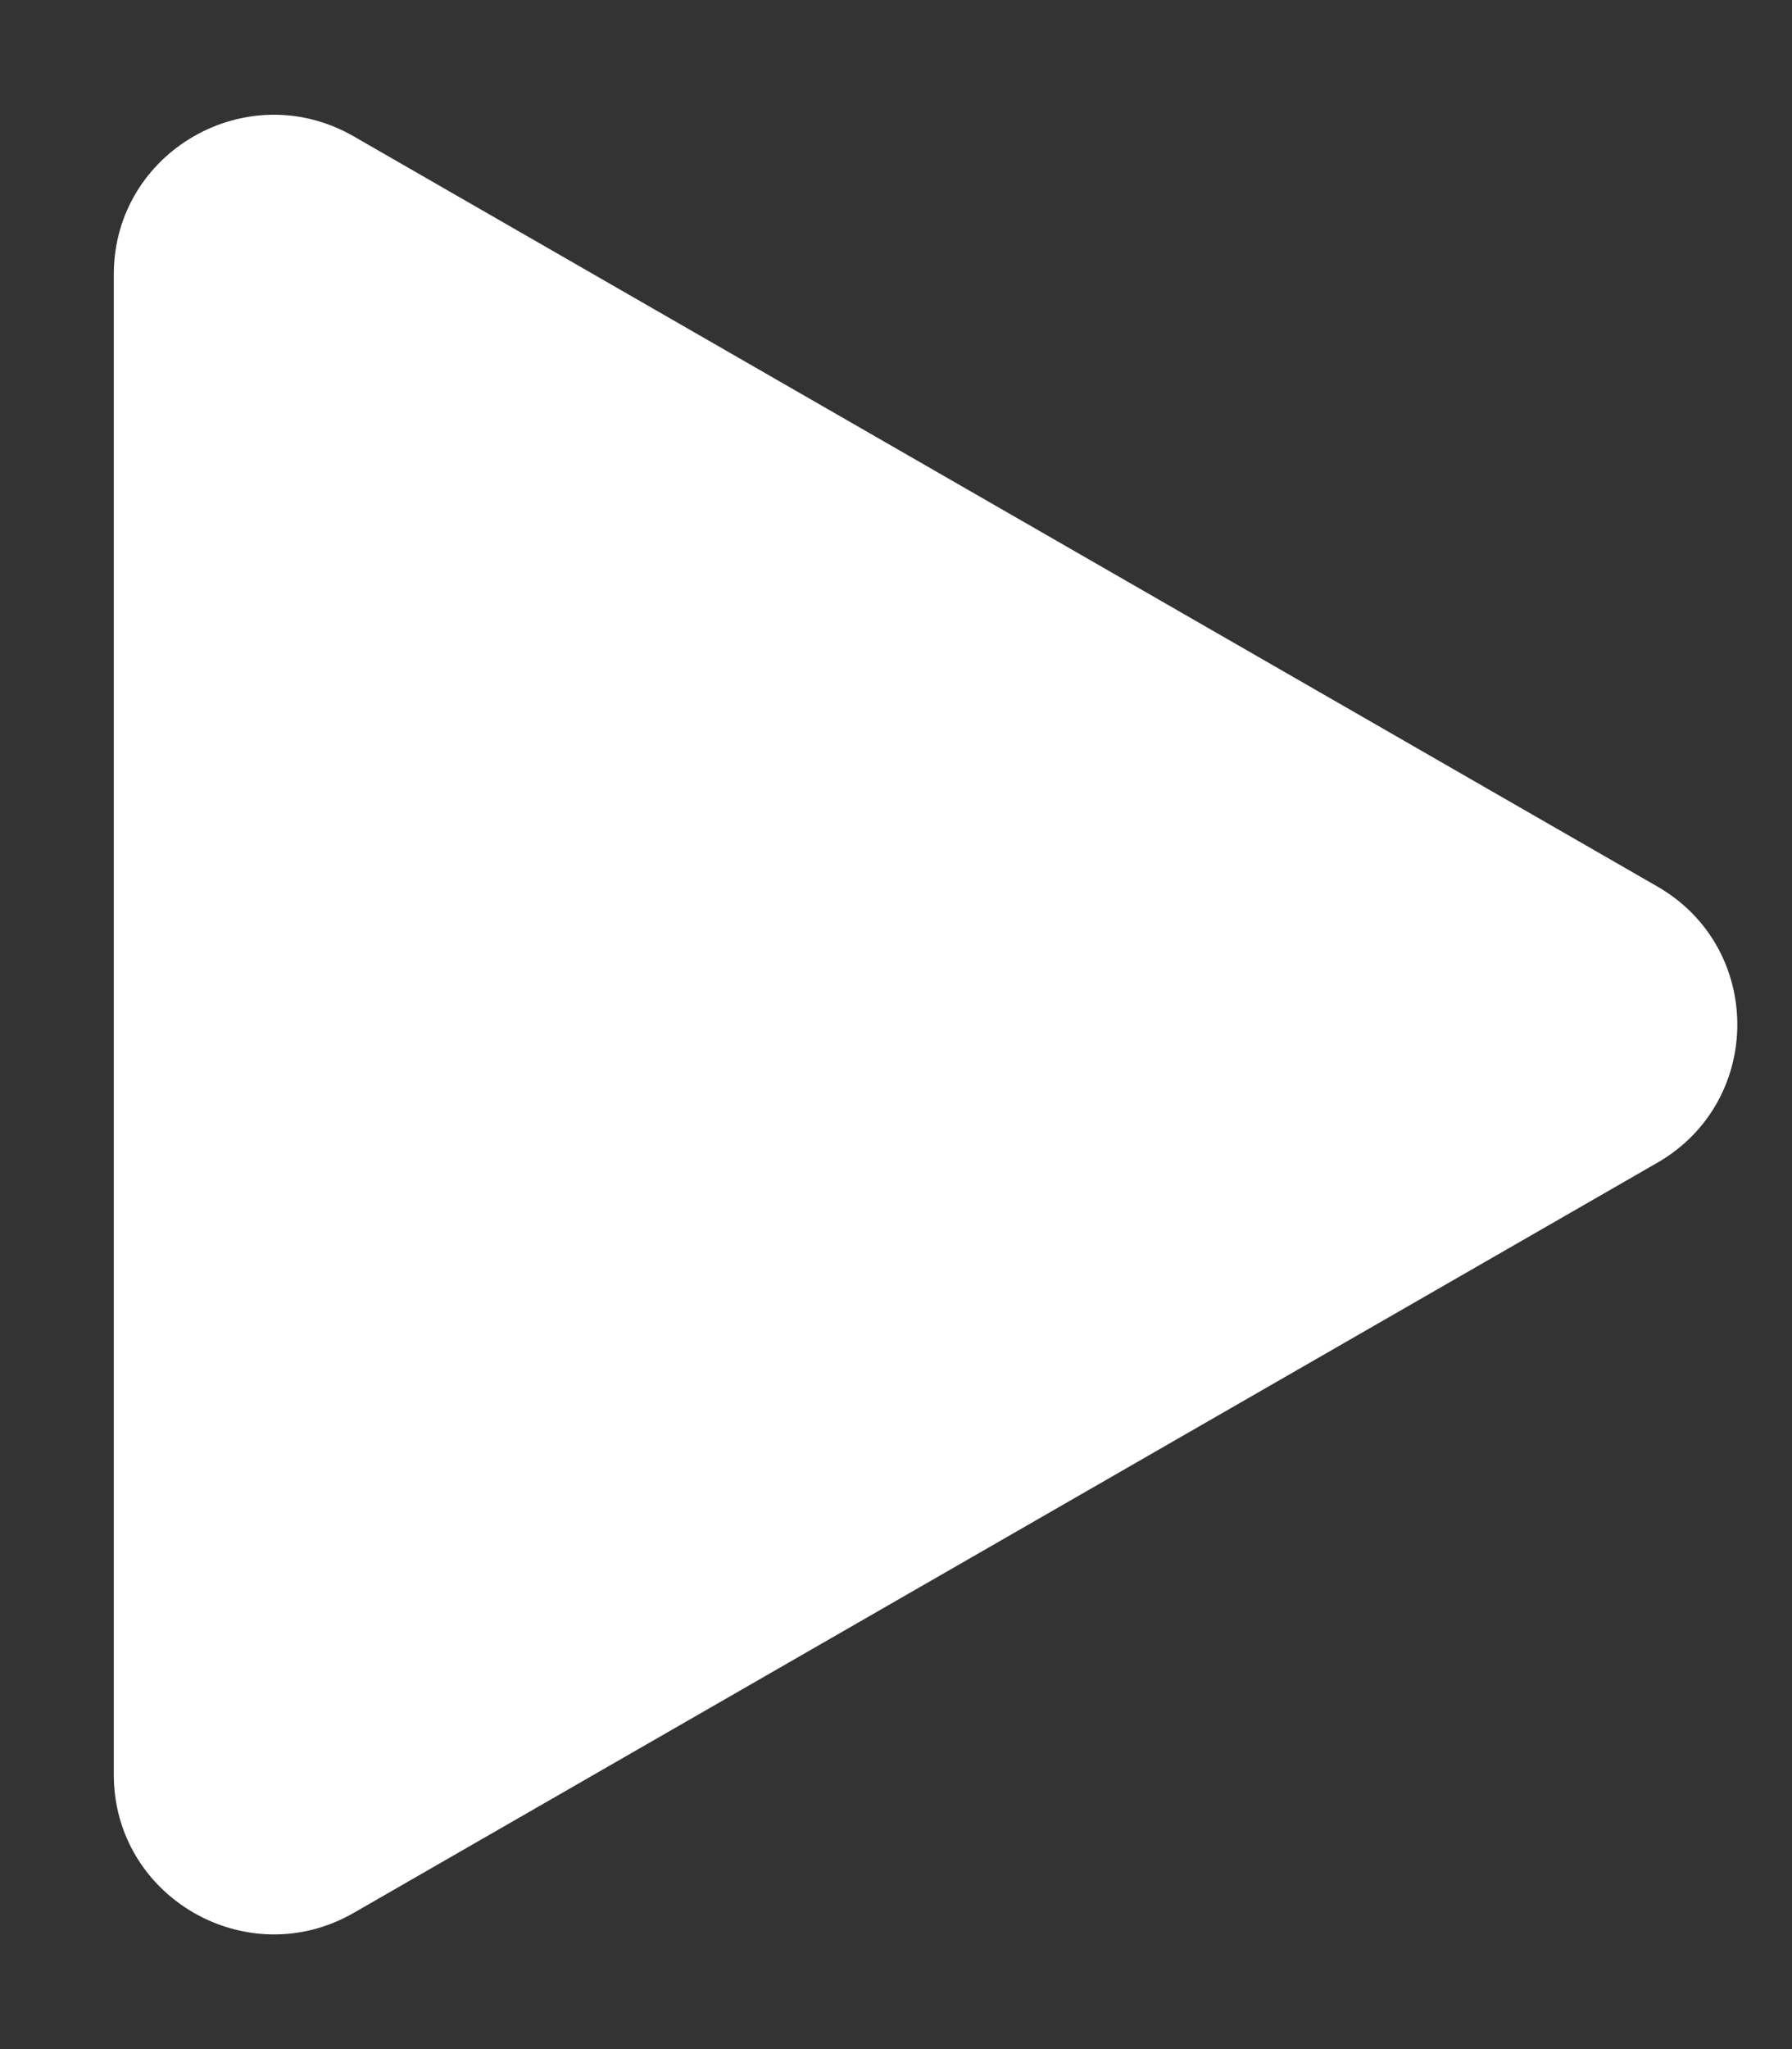
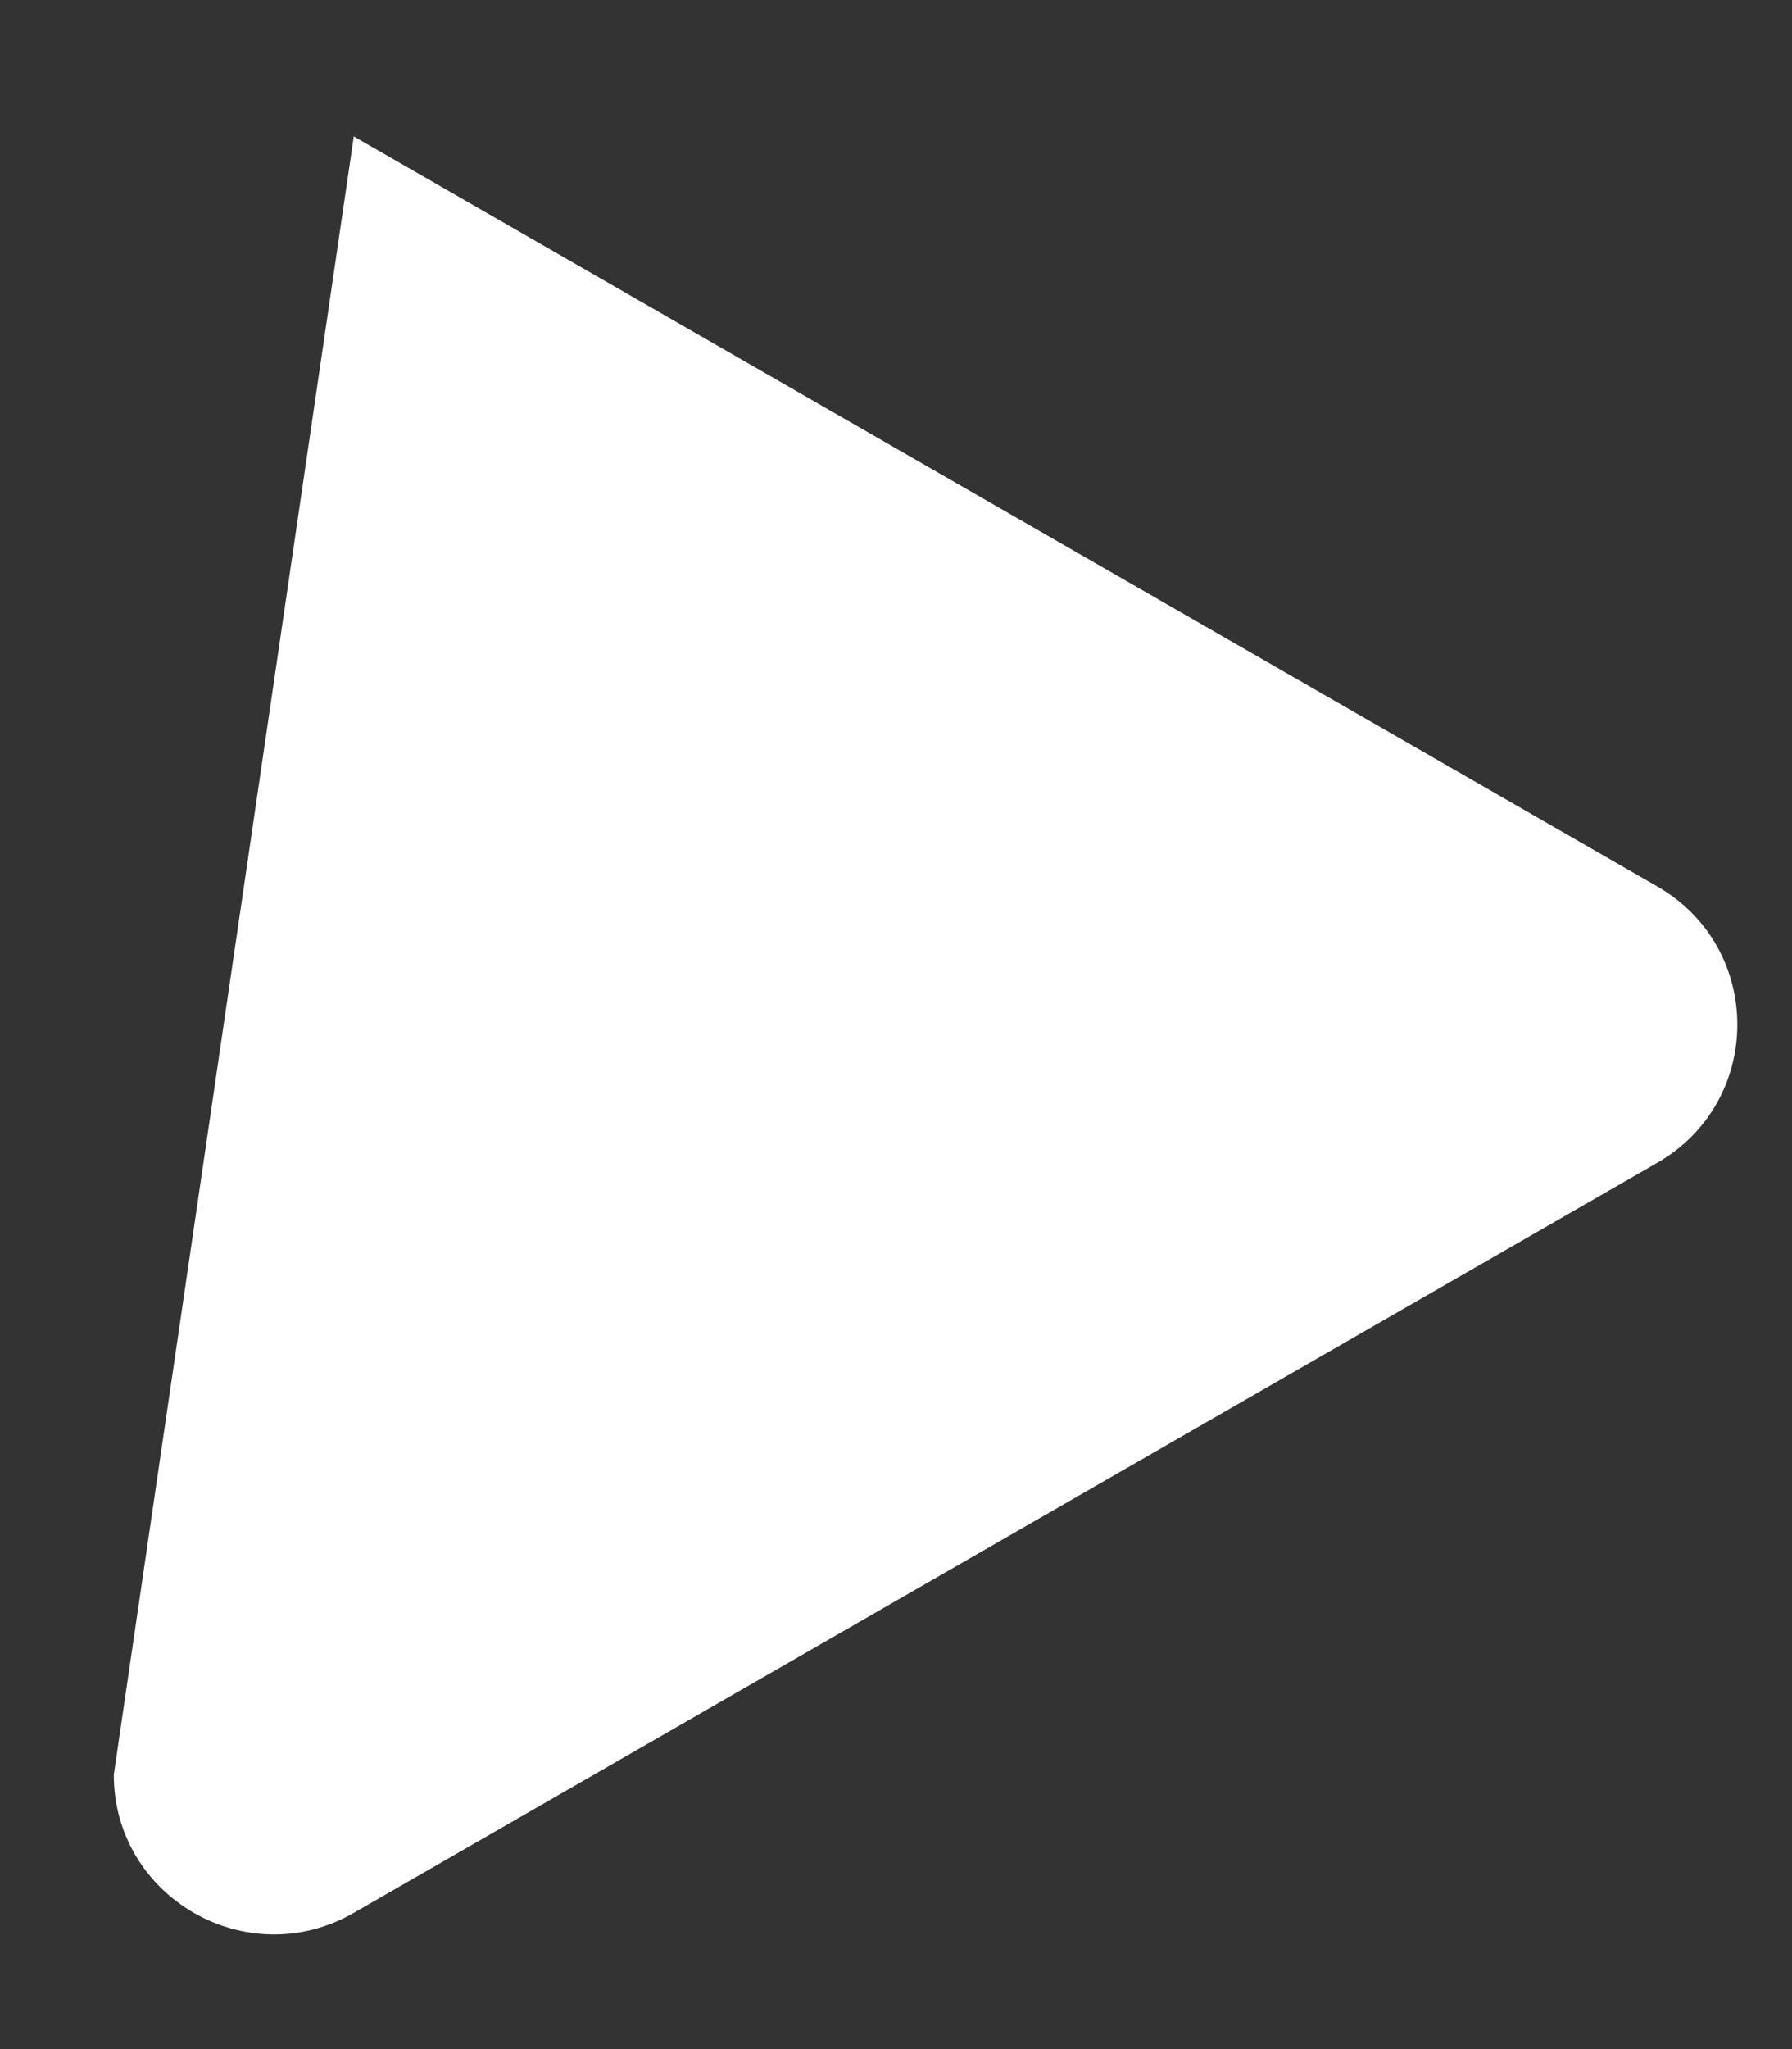
<svg xmlns="http://www.w3.org/2000/svg" width="14px" height="16px" viewBox="0 0 14 16" version="1.1">
  <rect x="0" y="0" width="14" height="16" fill="#333333" stroke="none" />
  <title>Fill 7</title>
  <g id="Display" stroke="none" stroke-width="1" fill="none" fill-rule="evenodd">
    <g id="300x600-copy-3" transform="translate(-231, -245)" fill="#FFFFFF">
      <g id="UI-player" transform="translate(27, 210)">
        <g id="Group-Copy" transform="translate(189.967, 22.435)">
-           <path d="M16.797,13.63 C15.964,13.15 14.922,13.749 14.922,14.708 L14.922,26.422 C14.922,27.381 15.964,27.98 16.797,27.501 L26.981,21.644 C27.814,21.164 27.814,19.966 26.981,19.487 L16.797,13.63 Z" id="Fill-7" />
+           <path d="M16.797,13.63 L14.922,26.422 C14.922,27.381 15.964,27.98 16.797,27.501 L26.981,21.644 C27.814,21.164 27.814,19.966 26.981,19.487 L16.797,13.63 Z" id="Fill-7" />
        </g>
      </g>
    </g>
  </g>
</svg>